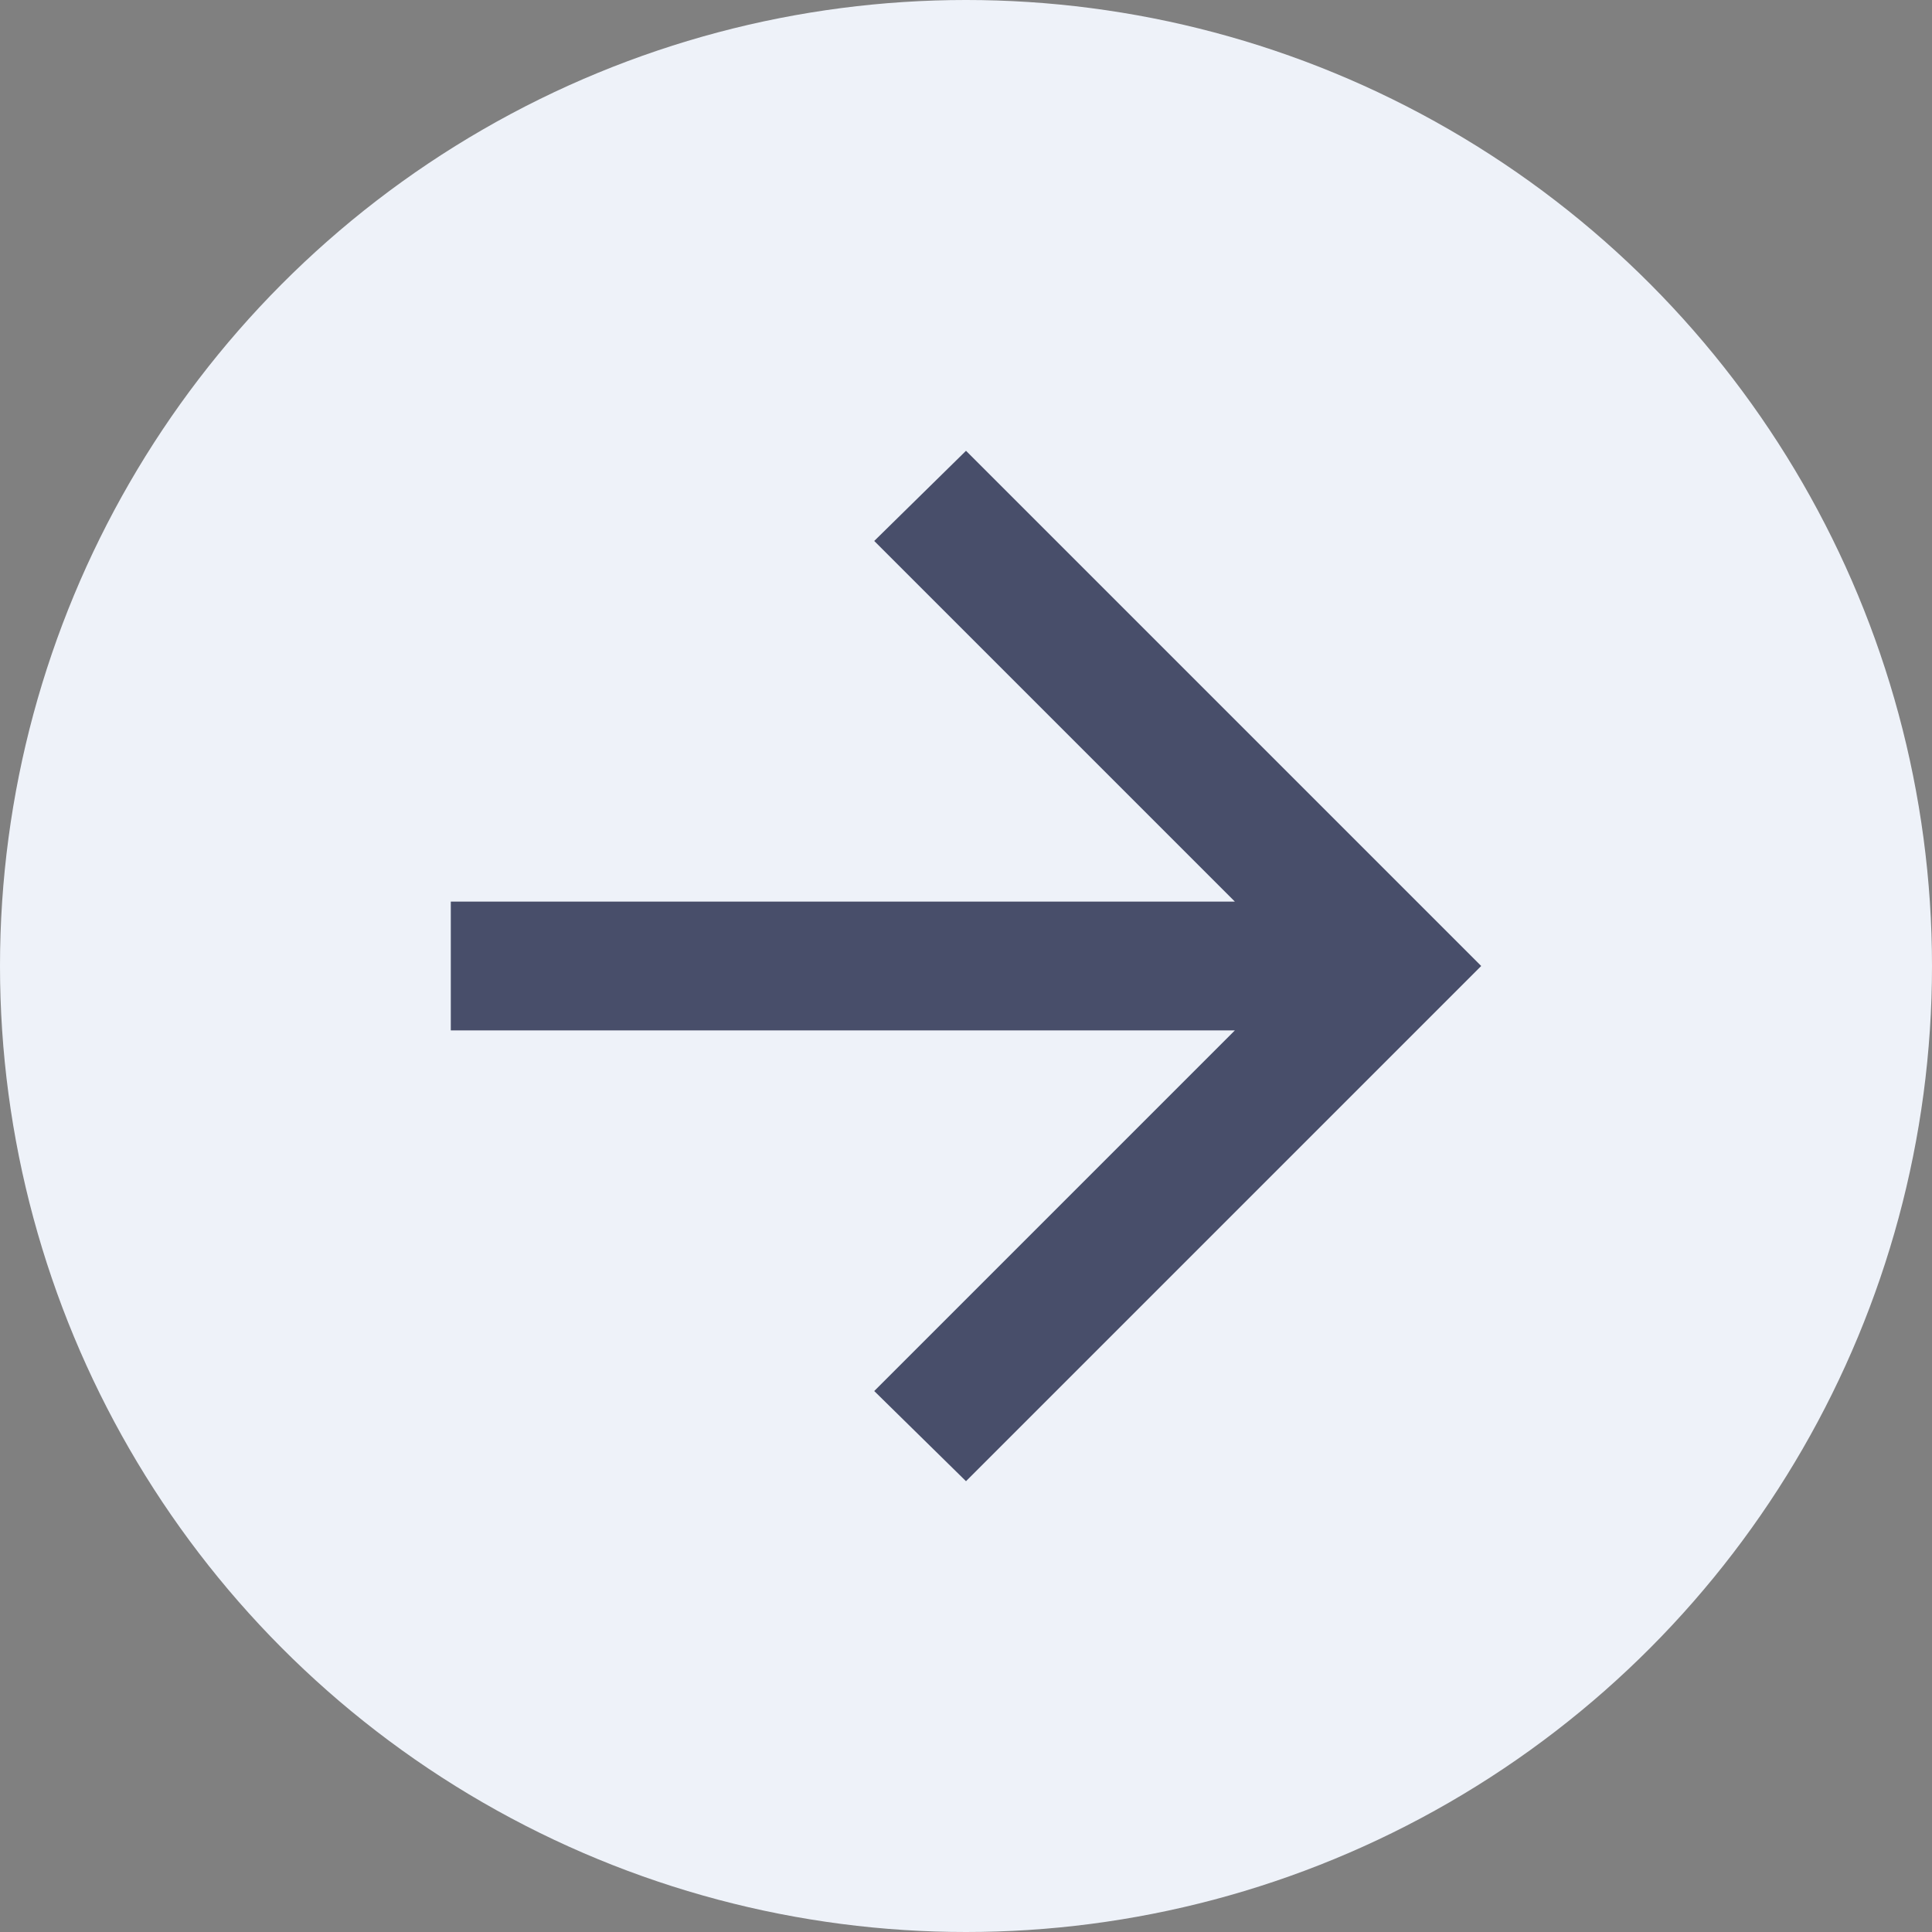
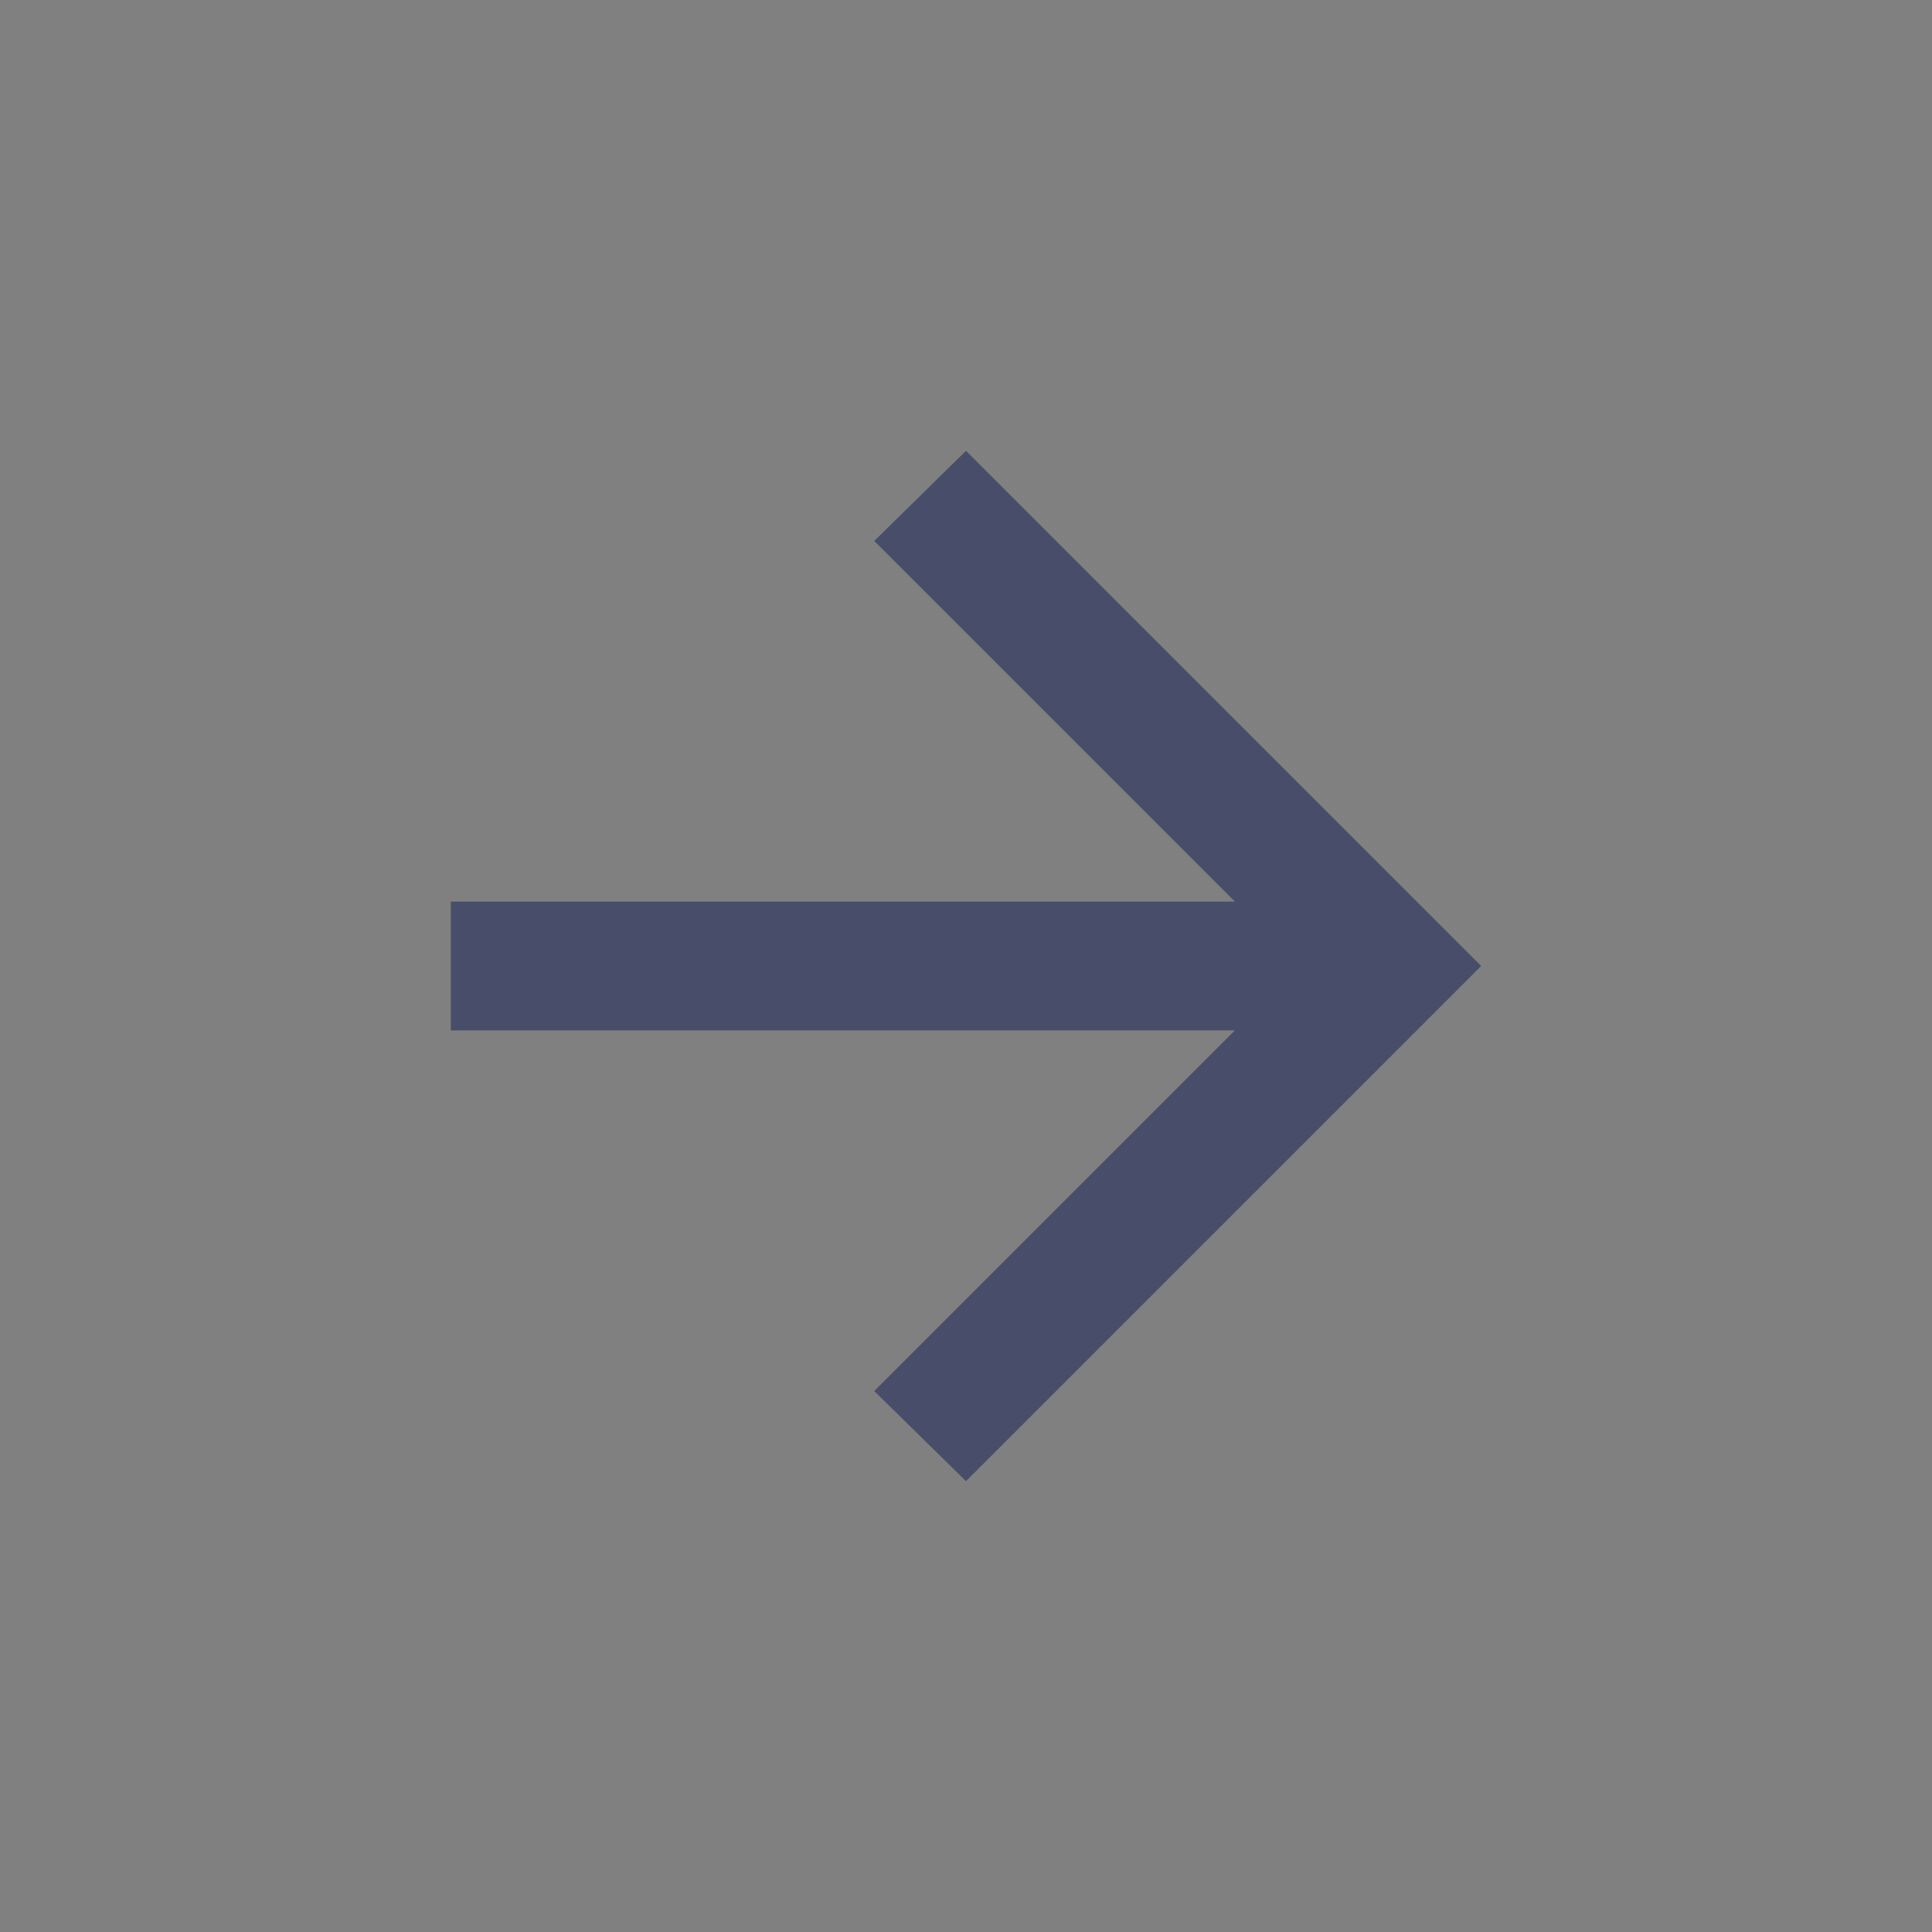
<svg xmlns="http://www.w3.org/2000/svg" width="30" height="30" viewBox="0 0 30 30" fill="none">
  <rect x="0" y="0" width="30" height="30" fill="#808080" stroke="none" />
  <g id="Frame 69">
-     <circle id="Ellipse 7" cx="15" cy="15" r="15" fill="#EEF2F9" />
    <g id="arrow_forward">
      <path id="arrow_forward_2" d="M19.175 16H7V14H19.175L13.575 8.4L15 7L23 15L15 23L13.575 21.6L19.175 16Z" fill="#484E6A" />
    </g>
  </g>
</svg>